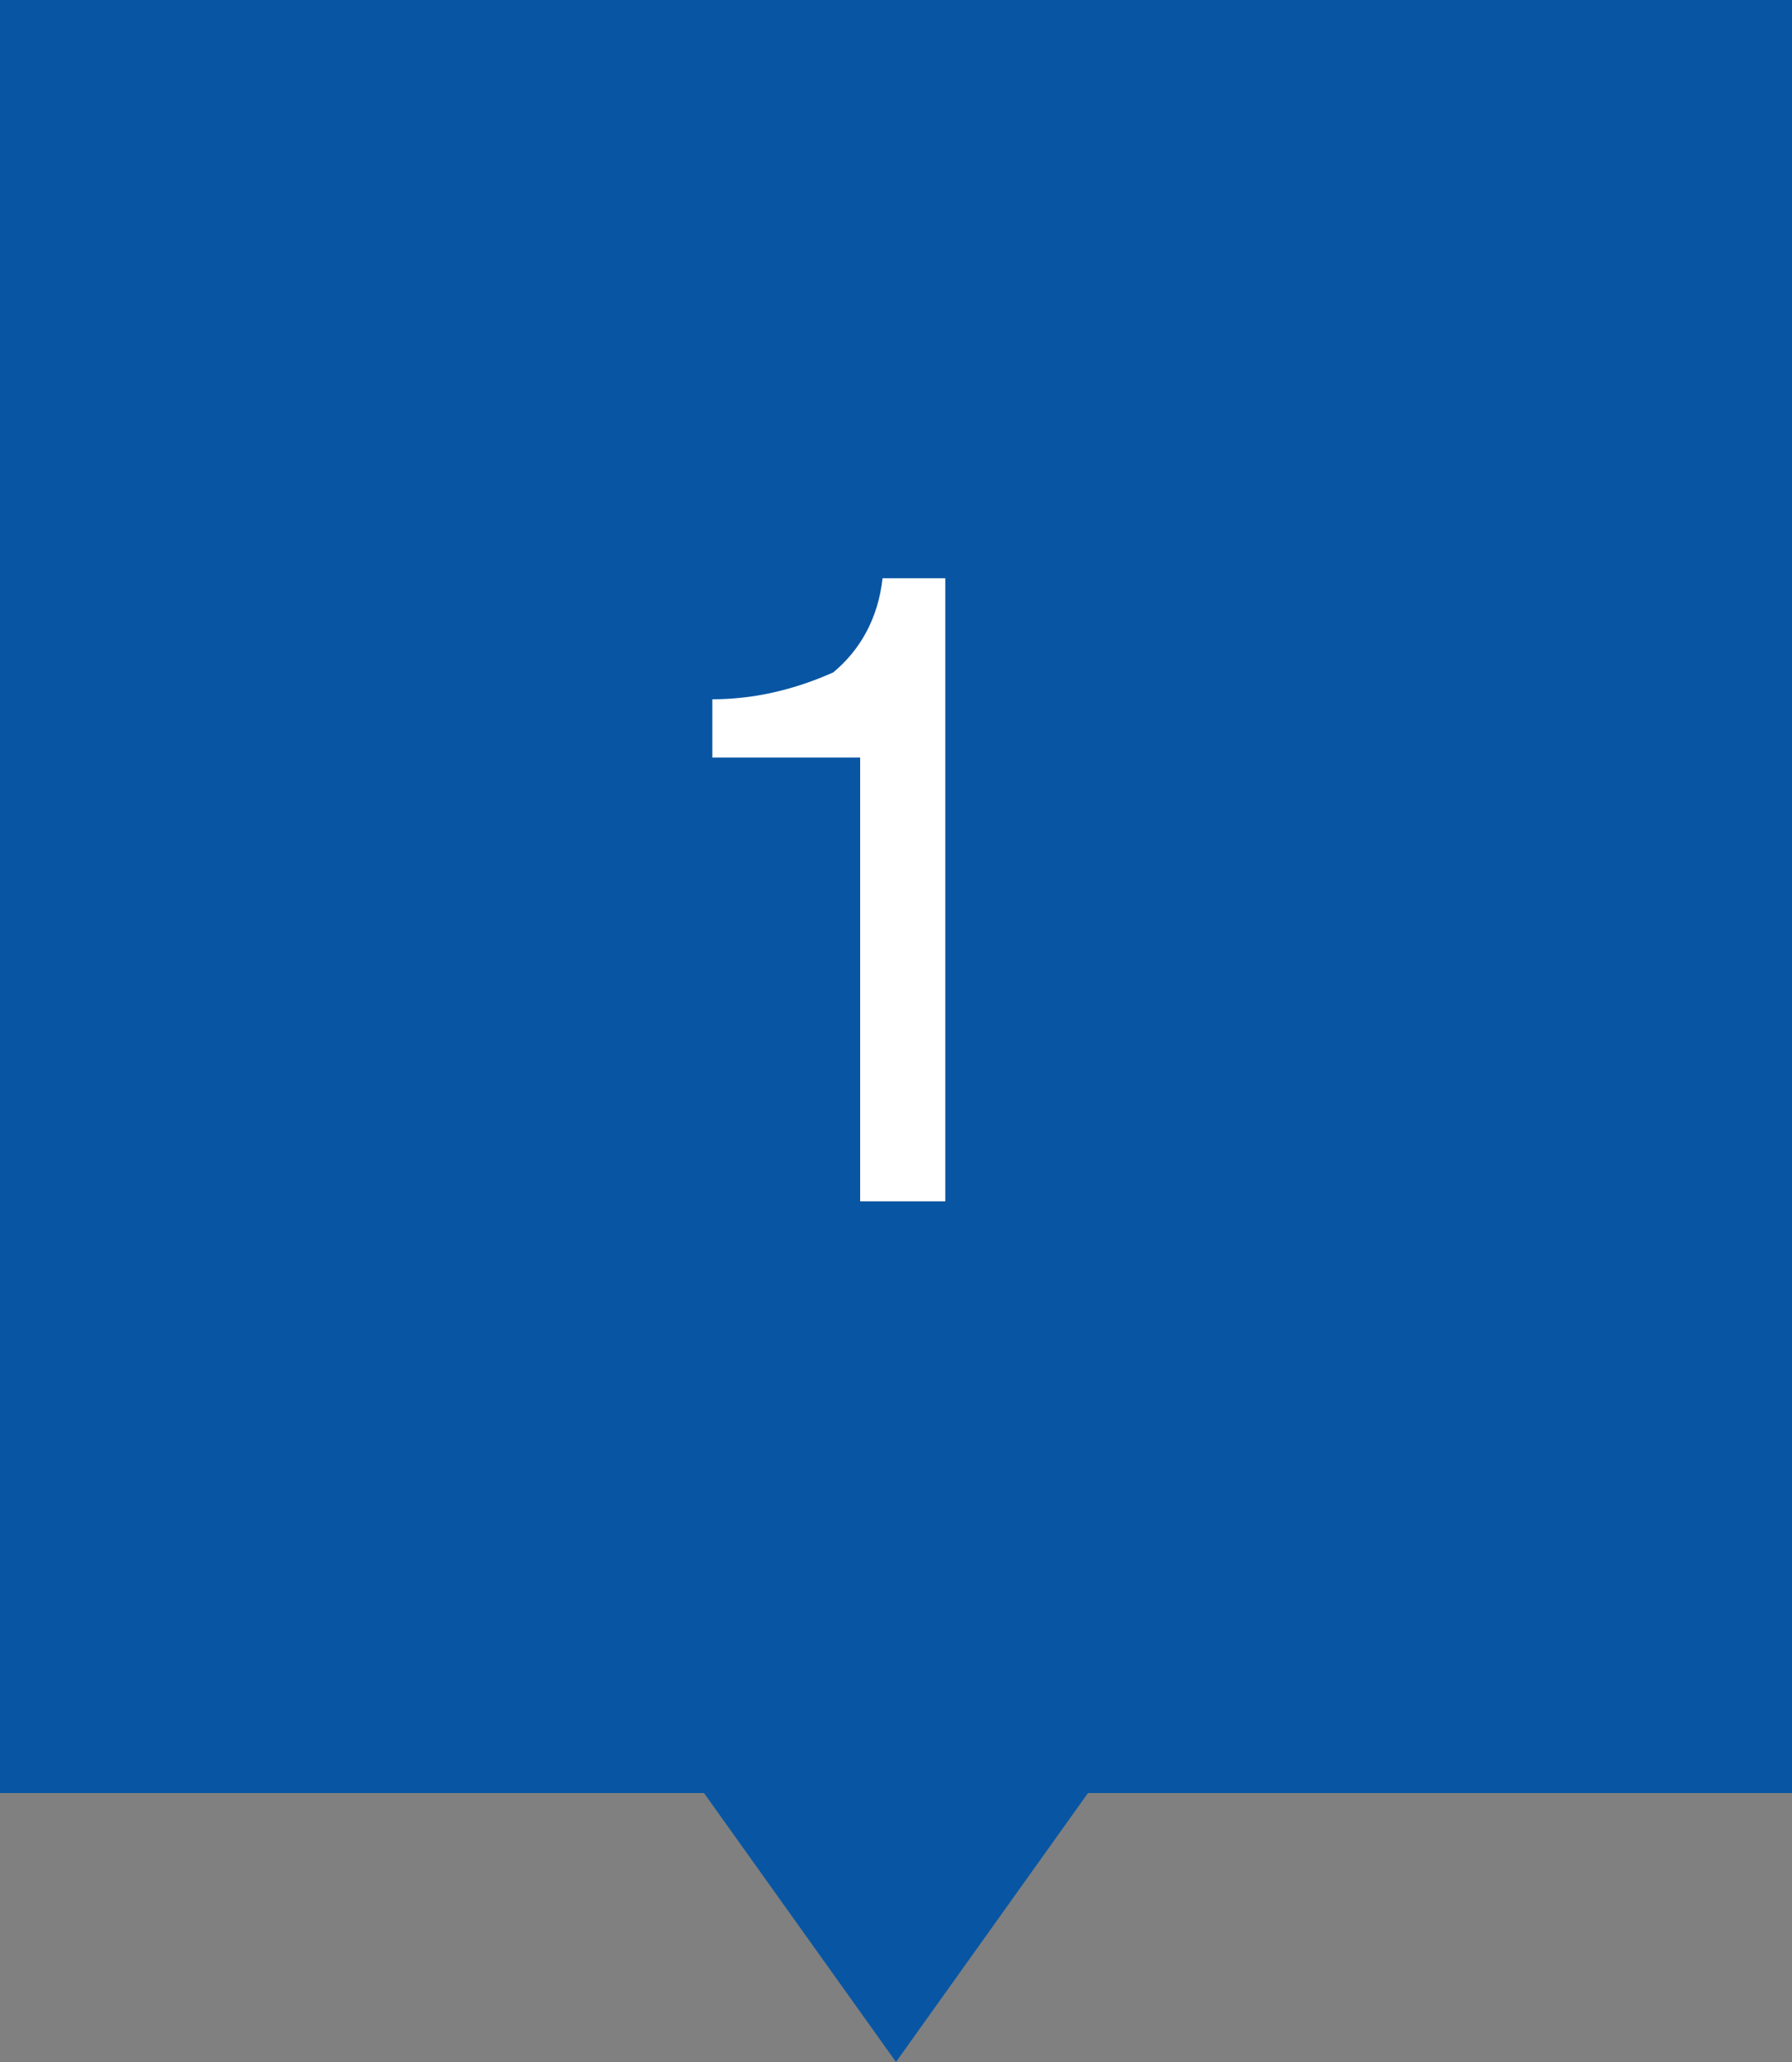
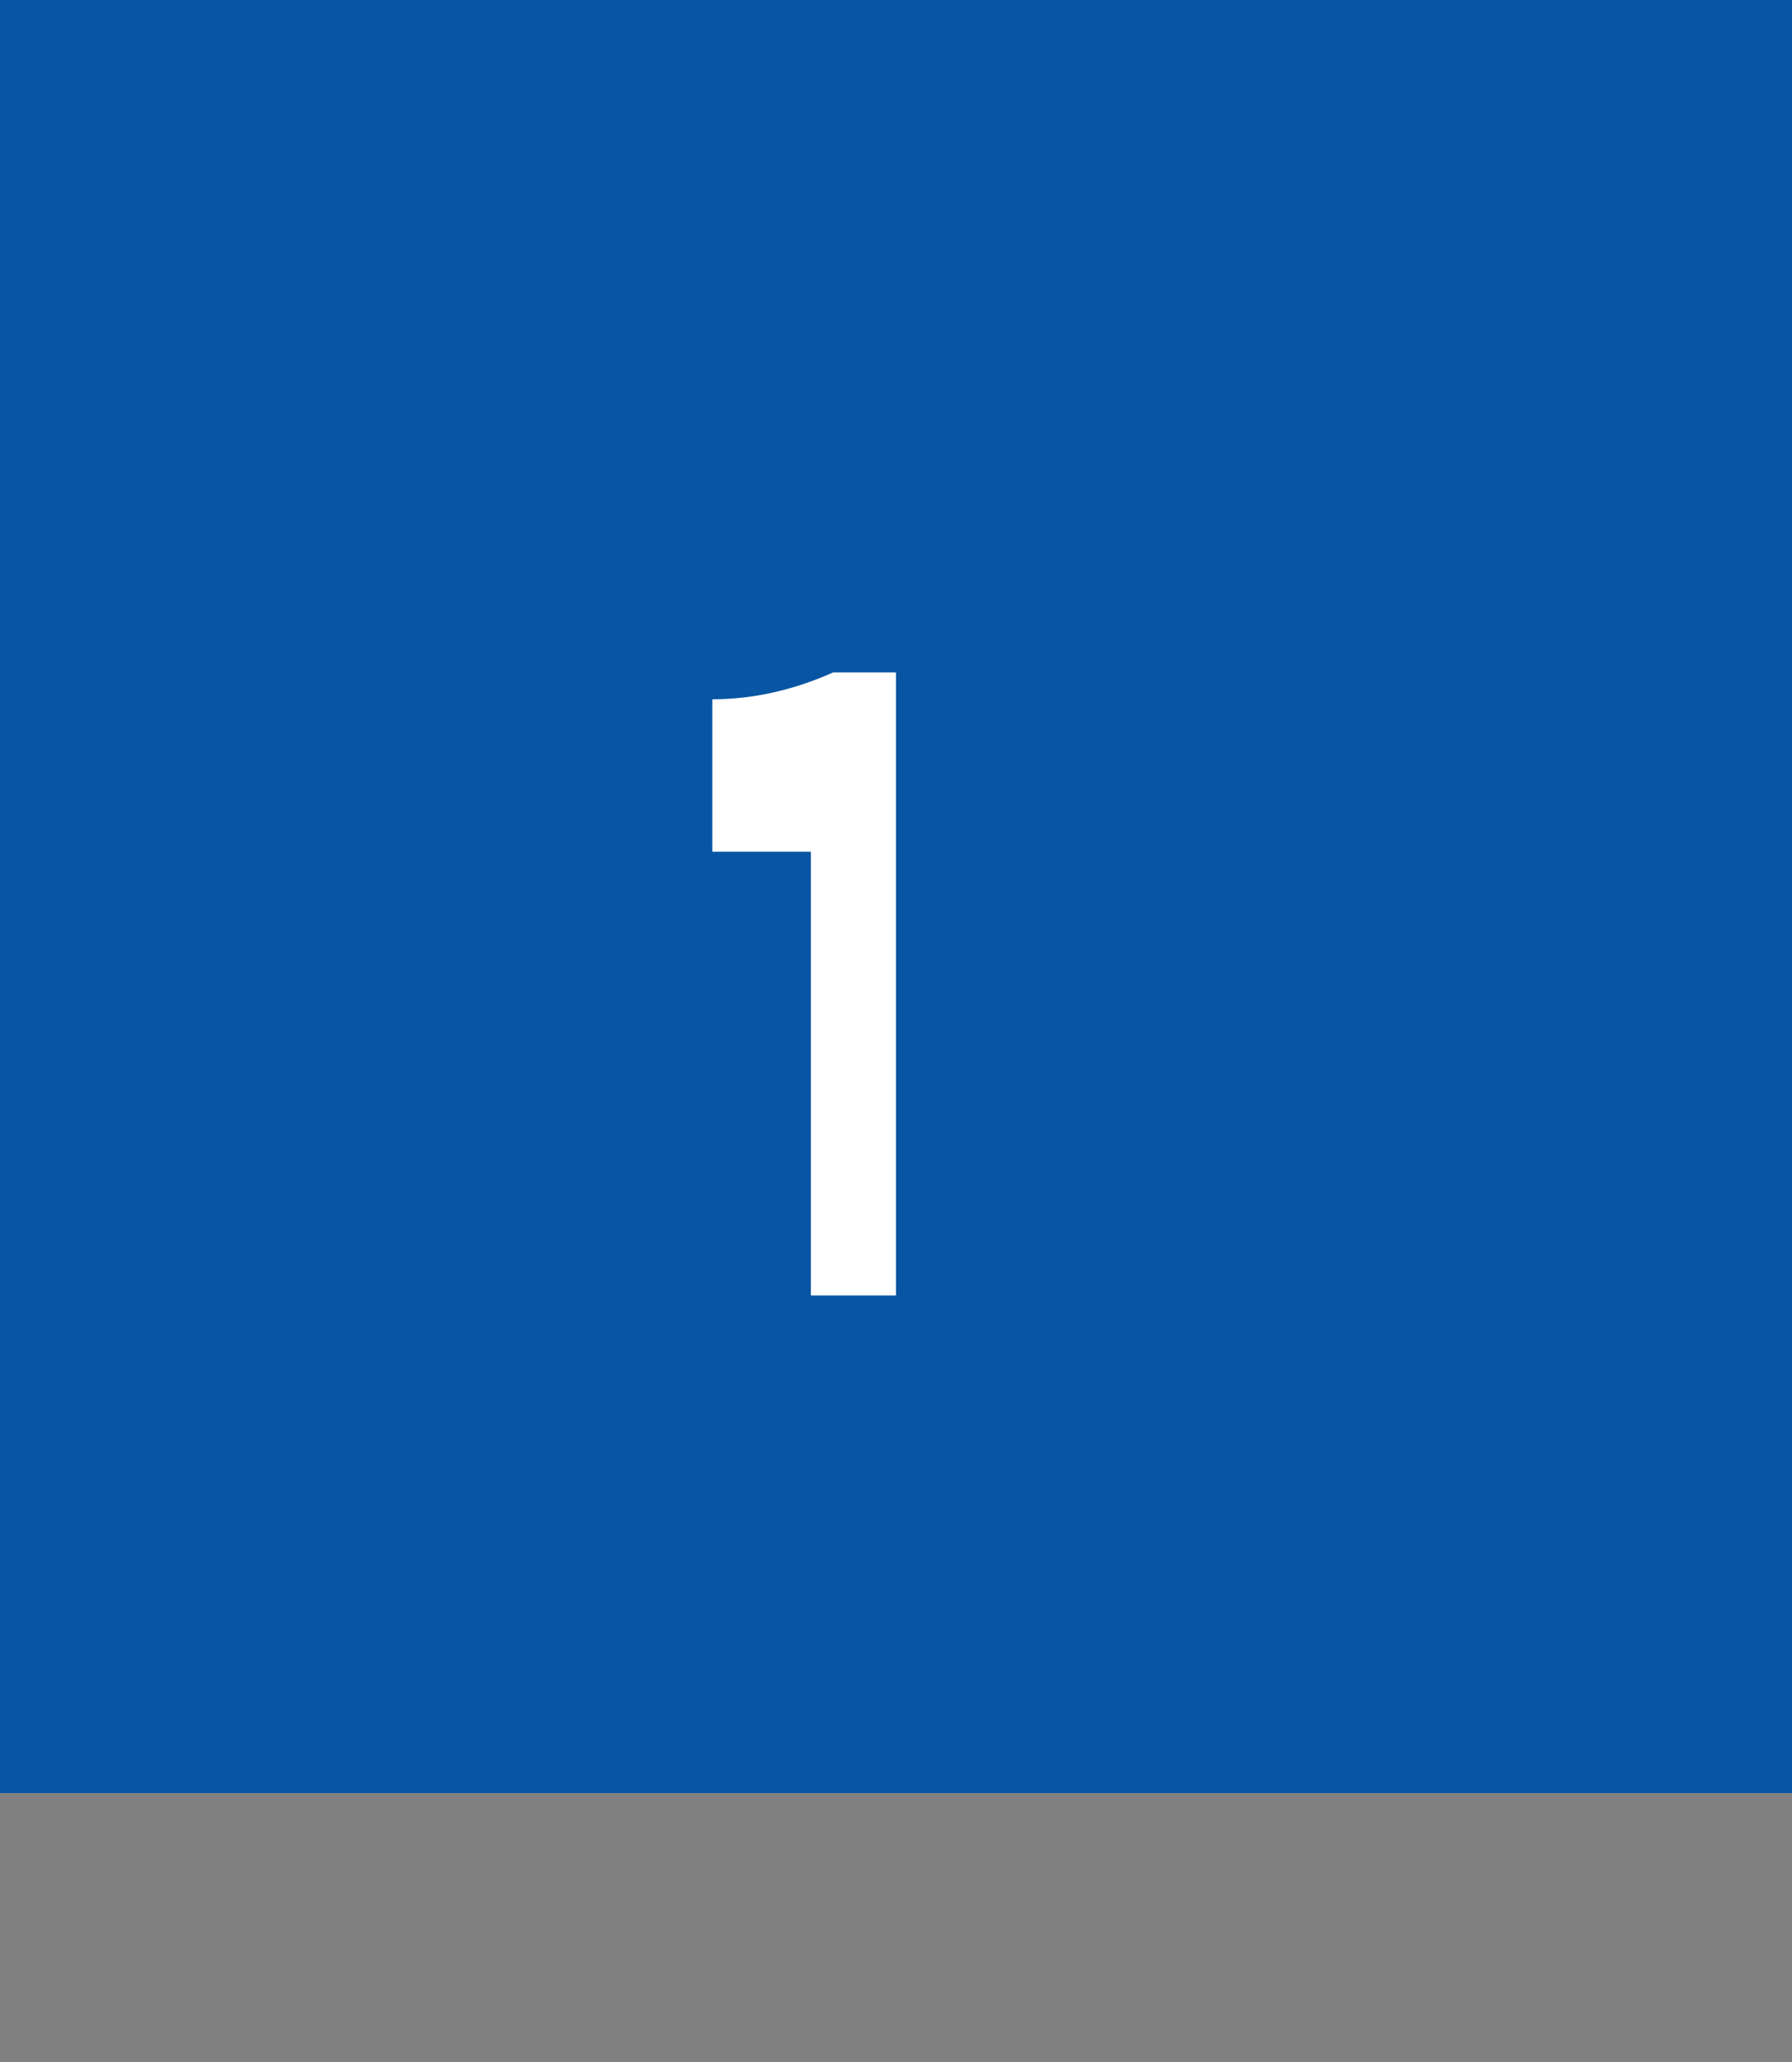
<svg xmlns="http://www.w3.org/2000/svg" version="1.1" id="レイヤー_1" x="0px" y="0px" viewBox="0 0 40 46" style="enable-background:new 0 0 40 46;" xml:space="preserve">
  <rect x="0" y="0" width="40" height="46" fill="#808080" stroke="none" />
  <style type="text/css">
	.st0{fill:#0856A3;}
	.st1{fill:#FFFFFF;}
</style>
  <g id="icon_num_blue01" transform="translate(-240 -3777)">
    <rect id="長方形_196" x="240" y="3777" class="st0" width="40" height="40" />
    <g id="グループ_604" transform="translate(0 23)">
-       <path id="多角形_1" class="st0" d="M260,3800l-5-7h10L260,3800z" />
-     </g>
-     <path id="パス_477" class="st1" d="M255.9,3794v-1.4c0.9,0,1.8-0.2,2.7-0.6c0.6-0.5,1-1.2,1.1-2.1h1.4v13.9h-1.9v-9.9H255.9z" />
+       </g>
+     <path id="パス_477" class="st1" d="M255.9,3794v-1.4c0.9,0,1.8-0.2,2.7-0.6h1.4v13.9h-1.9v-9.9H255.9z" />
  </g>
</svg>